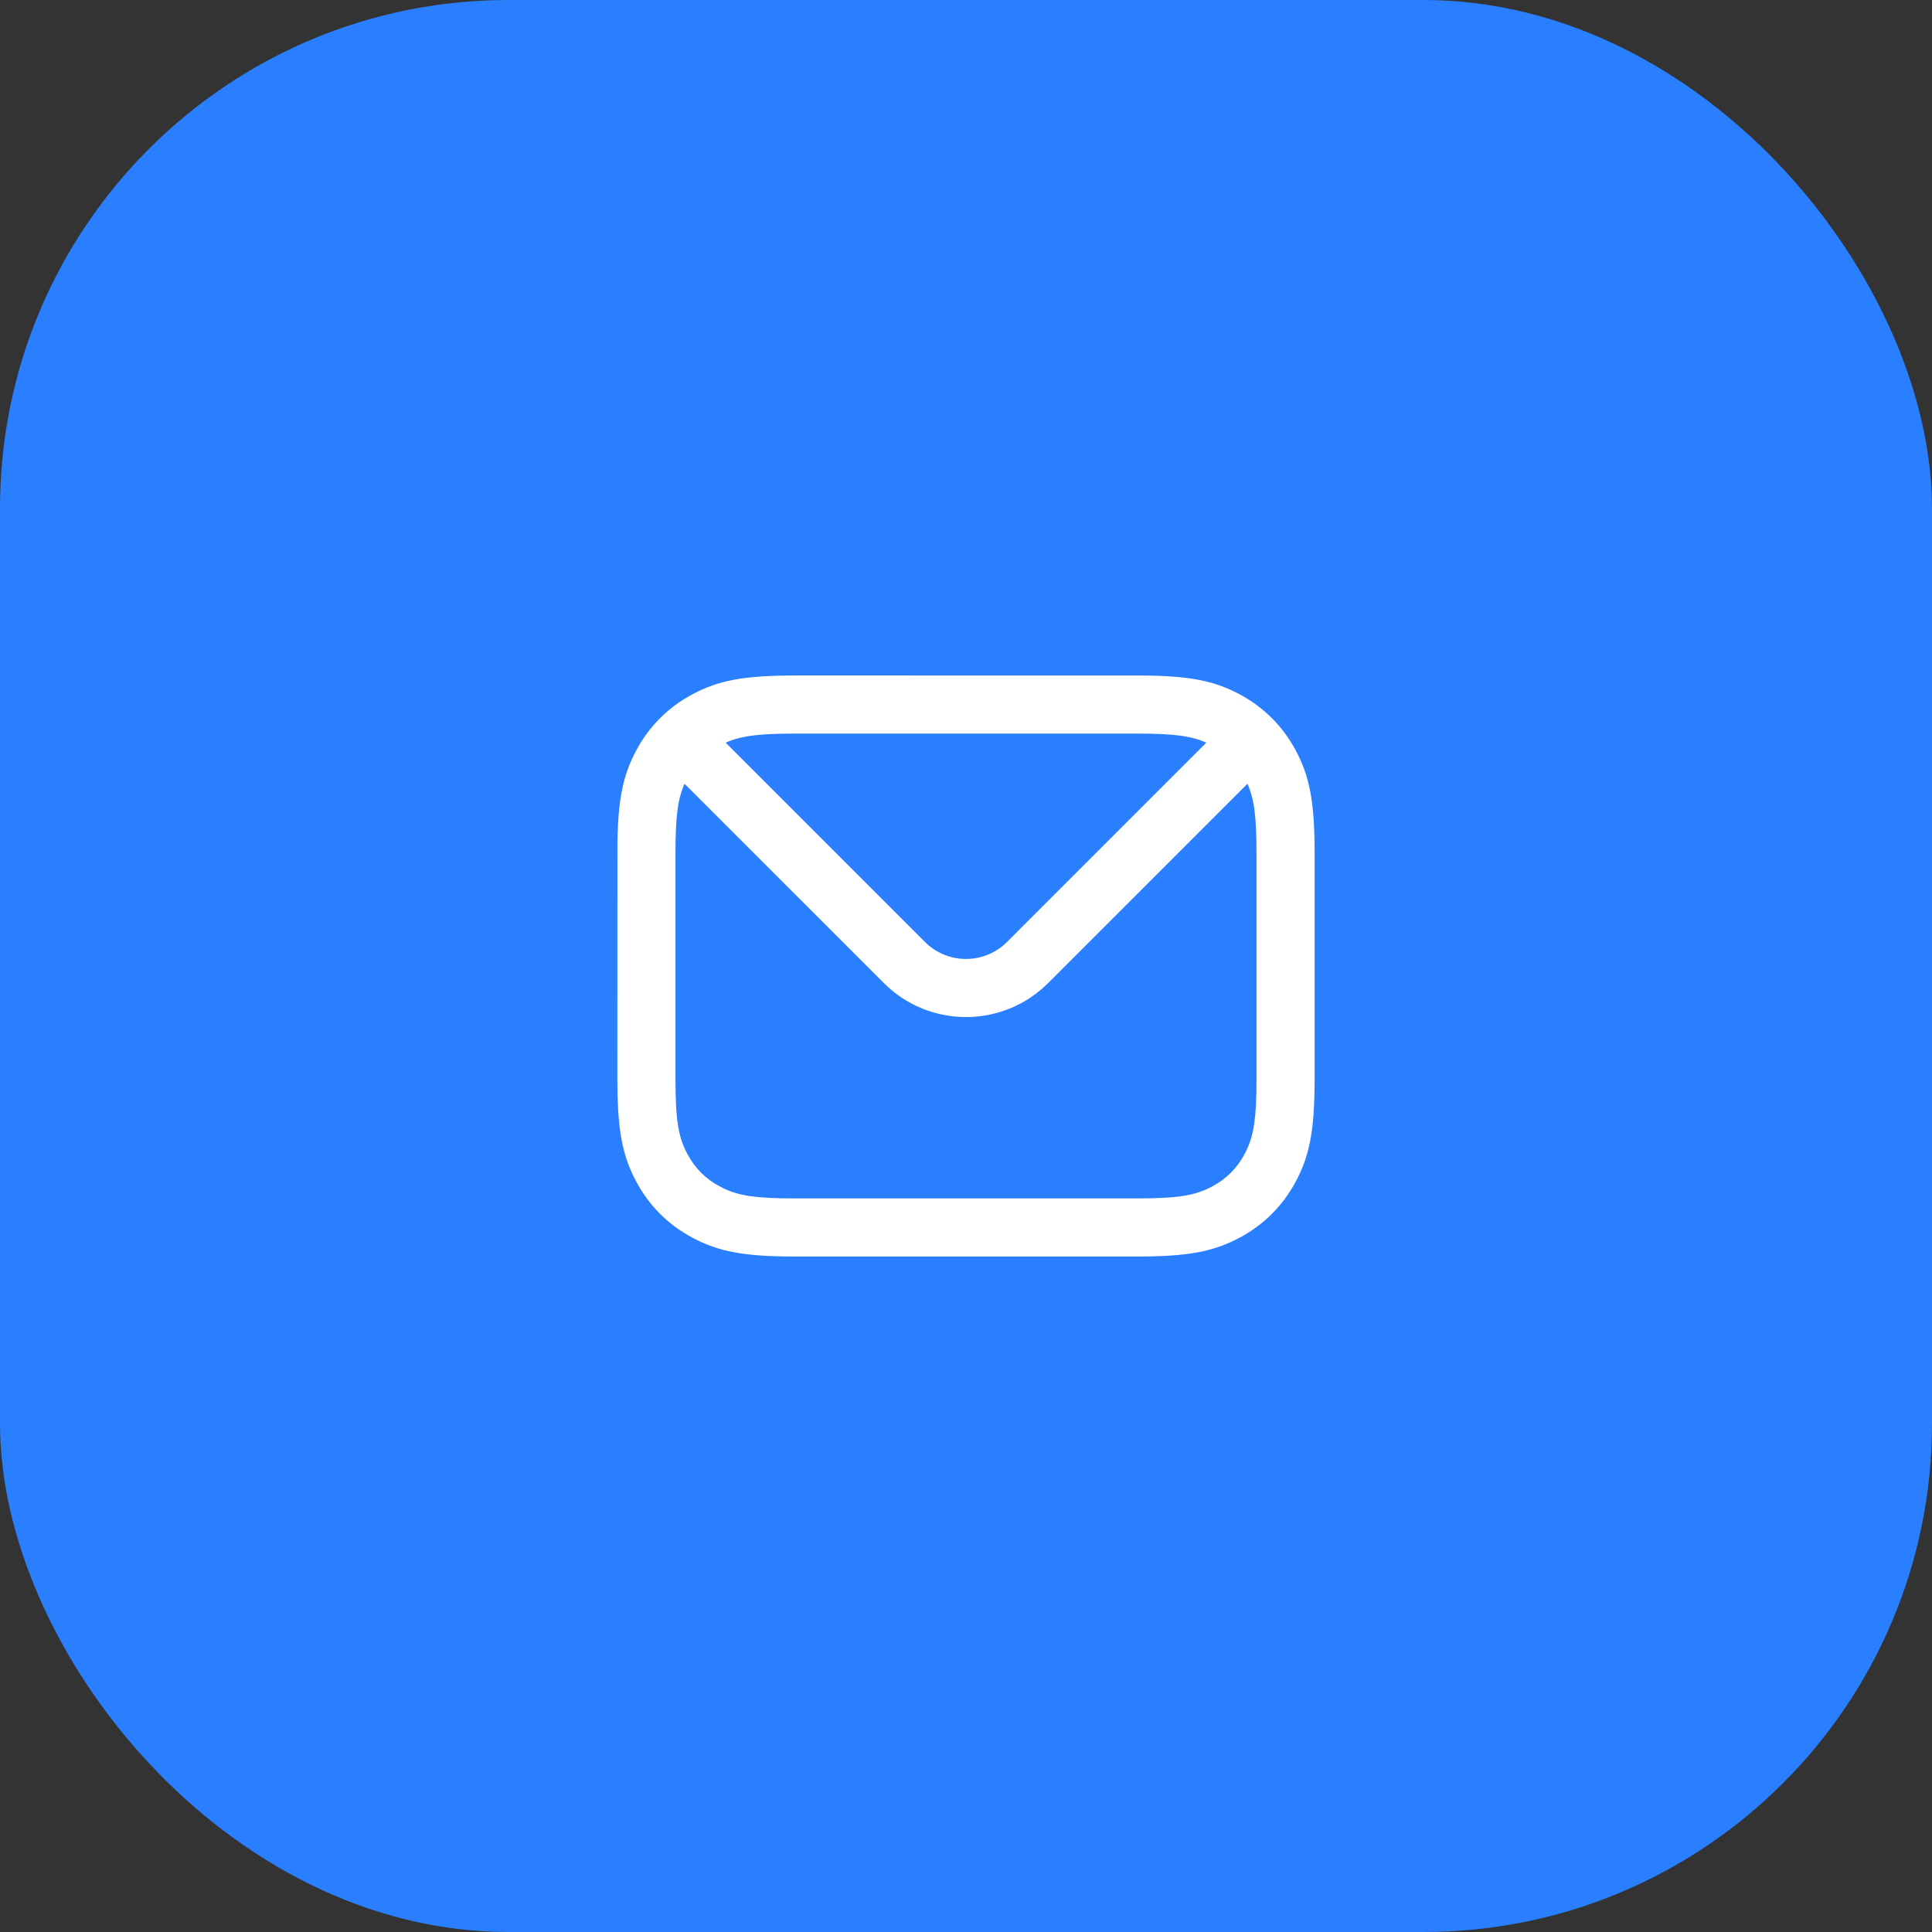
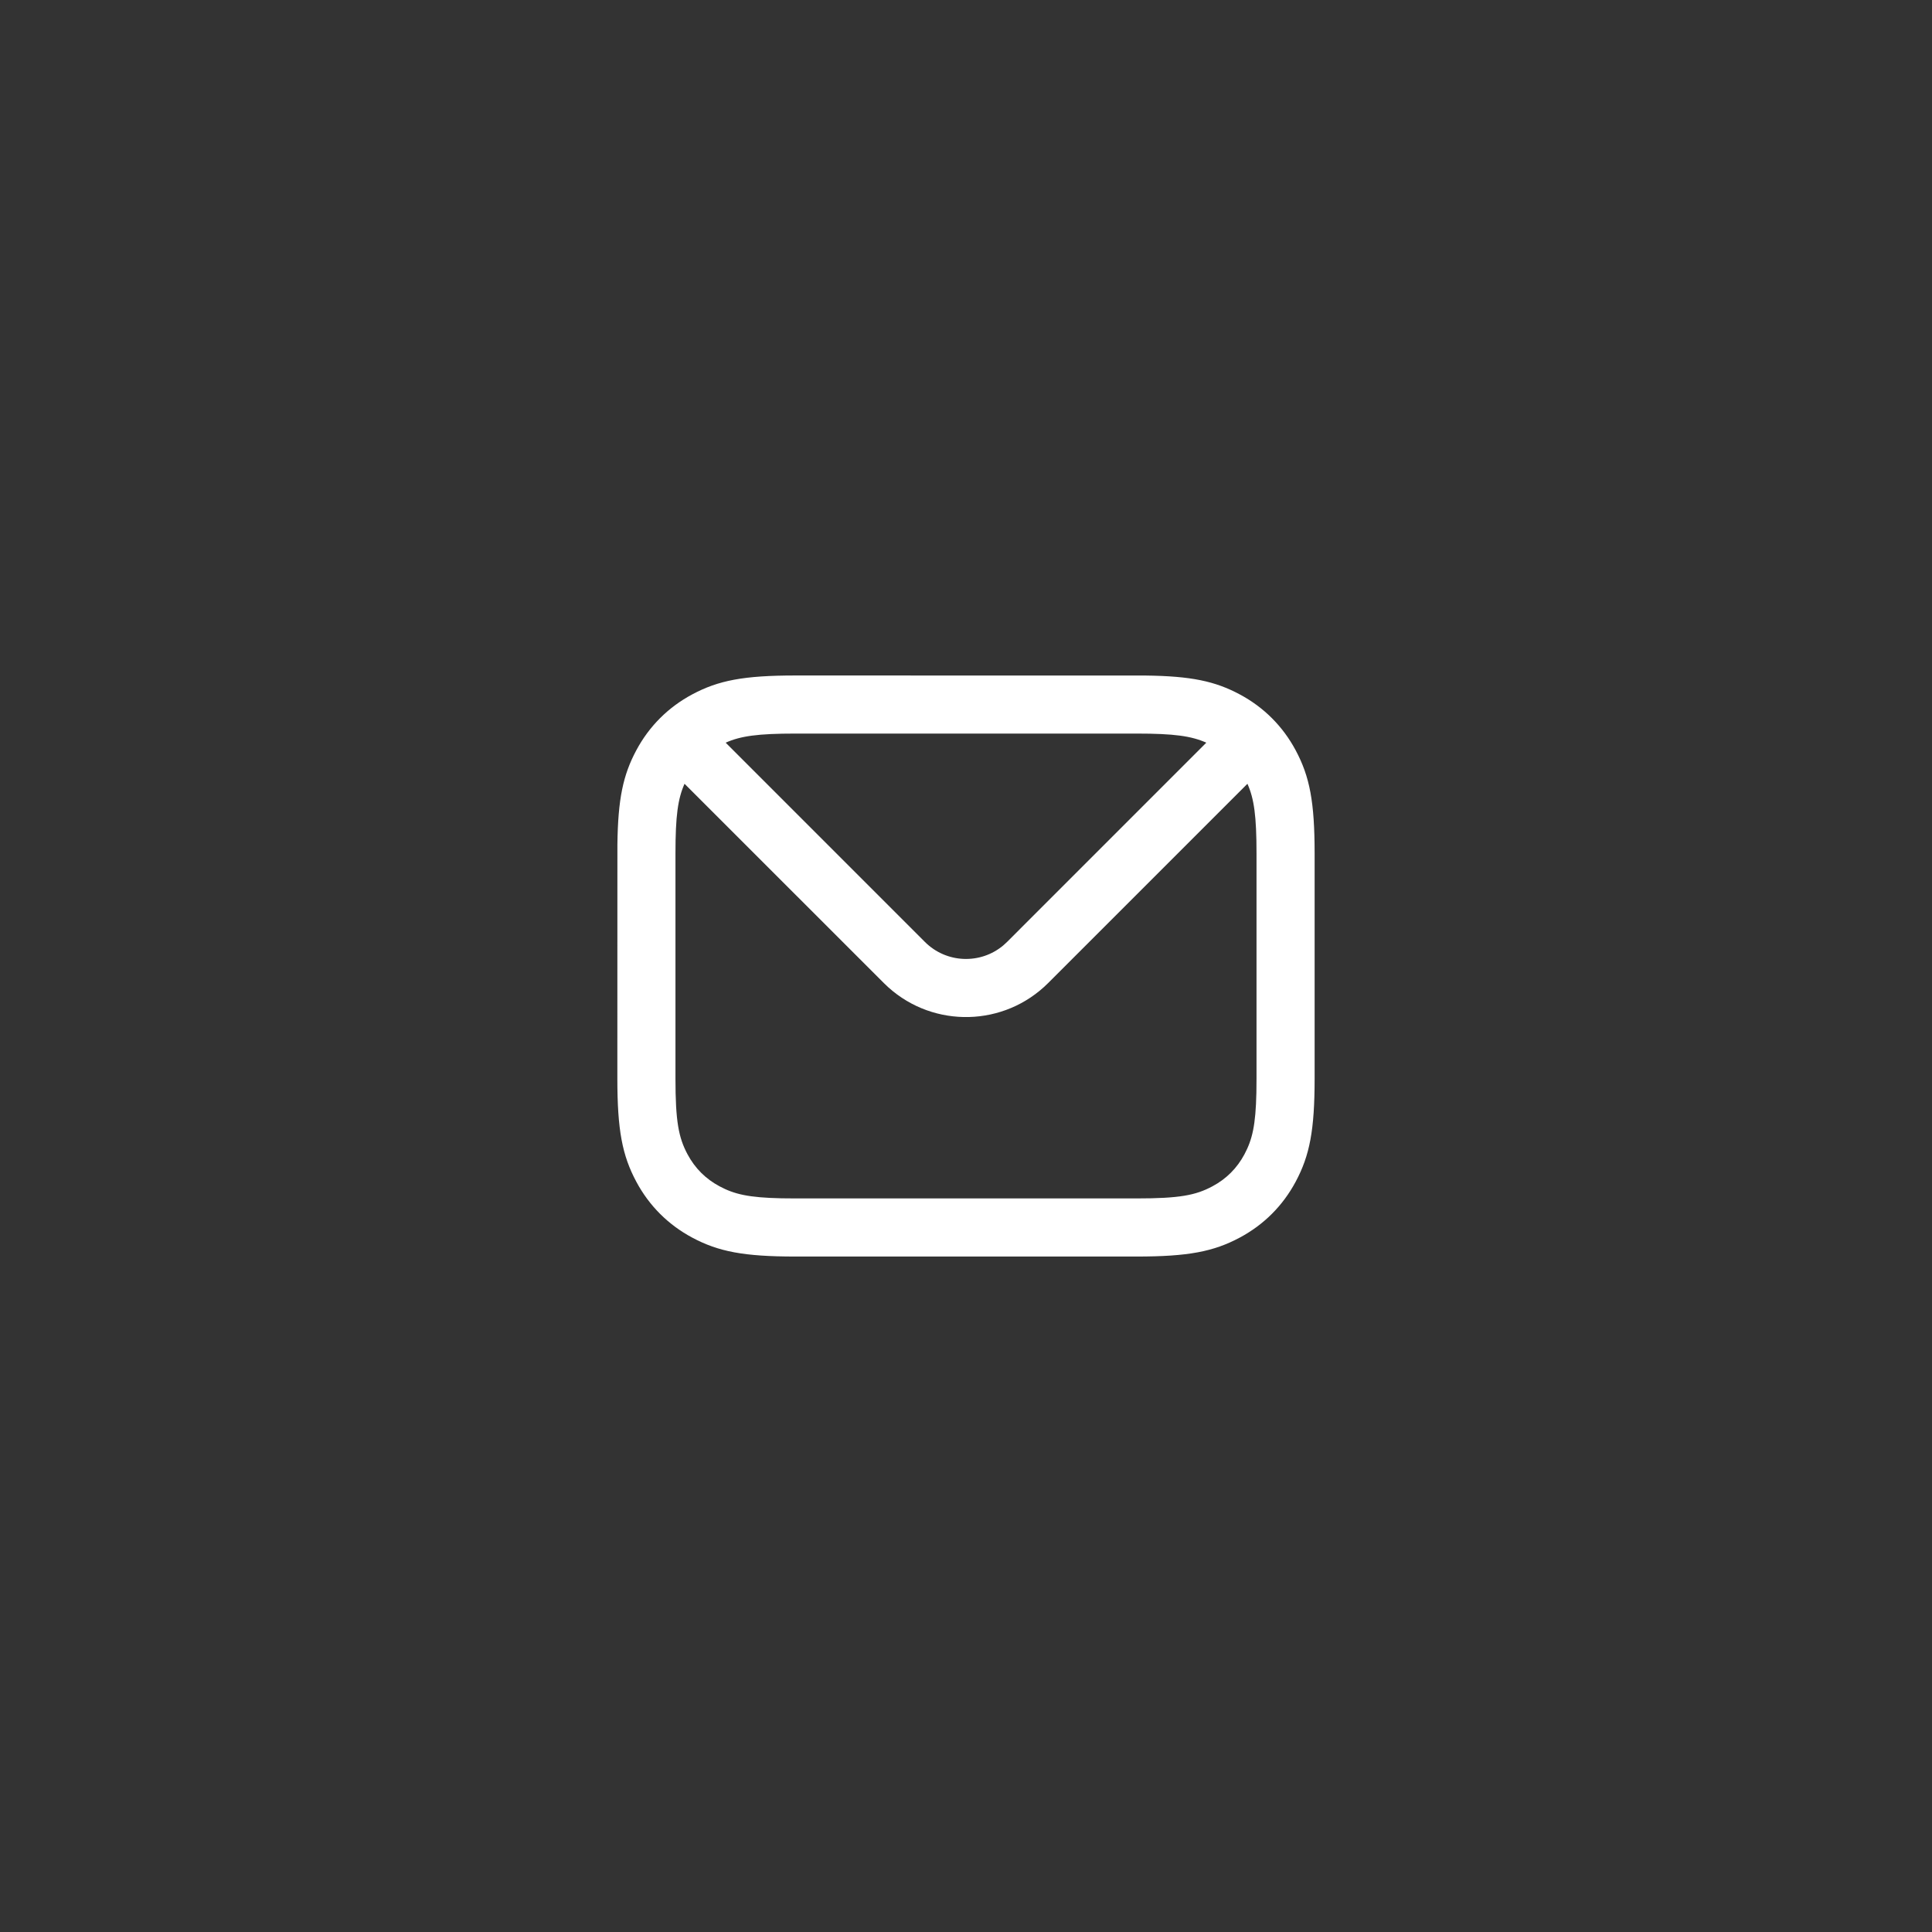
<svg xmlns="http://www.w3.org/2000/svg" width="76" height="76" viewBox="0 0 76 76" fill="none">
  <rect x="0" y="0" width="76" height="76" fill="#333333" stroke="none" />
-   <rect width="76" height="76" rx="20" fill="#297FFF" />
-   <path d="M31.288 26.572L45.058 26.574C46.858 26.595 47.797 26.796 48.771 27.317C49.715 27.822 50.463 28.57 50.968 29.514C51.522 30.549 51.714 31.544 51.714 33.575V42.425C51.714 44.456 51.522 45.451 50.968 46.486C50.463 47.43 49.715 48.178 48.771 48.683C47.736 49.236 46.741 49.429 44.711 49.429H31.288C29.258 49.429 28.262 49.236 27.228 48.683C26.284 48.178 25.536 47.43 25.031 46.486C24.477 45.451 24.285 44.456 24.285 42.425L24.287 33.227C24.309 31.427 24.51 30.488 25.031 29.514C25.536 28.57 26.284 27.822 27.228 27.317C28.262 26.764 29.258 26.572 31.288 26.572ZM49.071 30.832L41.232 38.67C39.506 40.395 36.744 40.453 34.949 38.842L34.767 38.67L26.928 30.832C26.666 31.42 26.571 32.093 26.571 33.575V42.425C26.571 44.111 26.694 44.75 27.046 45.408C27.338 45.954 27.76 46.376 28.306 46.667C28.887 46.978 29.452 47.111 30.735 47.138L31.288 47.143H44.711C46.396 47.143 47.035 47.02 47.693 46.667C48.239 46.376 48.661 45.954 48.953 45.408C49.263 44.827 49.396 44.261 49.423 42.979L49.428 42.425V33.575C49.428 32.093 49.333 31.42 49.071 30.832ZM44.711 28.857H31.288C29.807 28.857 29.134 28.953 28.546 29.215L36.383 37.053C37.229 37.899 38.572 37.944 39.47 37.187L39.616 37.053L47.453 29.215C46.865 28.953 46.192 28.857 44.711 28.857Z" fill="white" />
+   <path d="M31.288 26.572L45.058 26.574C46.858 26.595 47.797 26.796 48.771 27.317C49.715 27.822 50.463 28.57 50.968 29.514C51.522 30.549 51.714 31.544 51.714 33.575V42.425C51.714 44.456 51.522 45.451 50.968 46.486C50.463 47.43 49.715 48.178 48.771 48.683C47.736 49.236 46.741 49.429 44.711 49.429H31.288C29.258 49.429 28.262 49.236 27.228 48.683C26.284 48.178 25.536 47.43 25.031 46.486C24.477 45.451 24.285 44.456 24.285 42.425L24.287 33.227C24.309 31.427 24.51 30.488 25.031 29.514C25.536 28.57 26.284 27.822 27.228 27.317C28.262 26.764 29.258 26.572 31.288 26.572ZM49.071 30.832L41.232 38.67C39.506 40.395 36.744 40.453 34.949 38.842L34.767 38.67L26.928 30.832C26.666 31.42 26.571 32.093 26.571 33.575V42.425C26.571 44.111 26.694 44.75 27.046 45.408C27.338 45.954 27.76 46.376 28.306 46.667C28.887 46.978 29.452 47.111 30.735 47.138L31.288 47.143H44.711C46.396 47.143 47.035 47.02 47.693 46.667C48.239 46.376 48.661 45.954 48.953 45.408C49.263 44.827 49.396 44.261 49.423 42.979L49.428 42.425V33.575C49.428 32.093 49.333 31.42 49.071 30.832M44.711 28.857H31.288C29.807 28.857 29.134 28.953 28.546 29.215L36.383 37.053C37.229 37.899 38.572 37.944 39.47 37.187L39.616 37.053L47.453 29.215C46.865 28.953 46.192 28.857 44.711 28.857Z" fill="white" />
</svg>